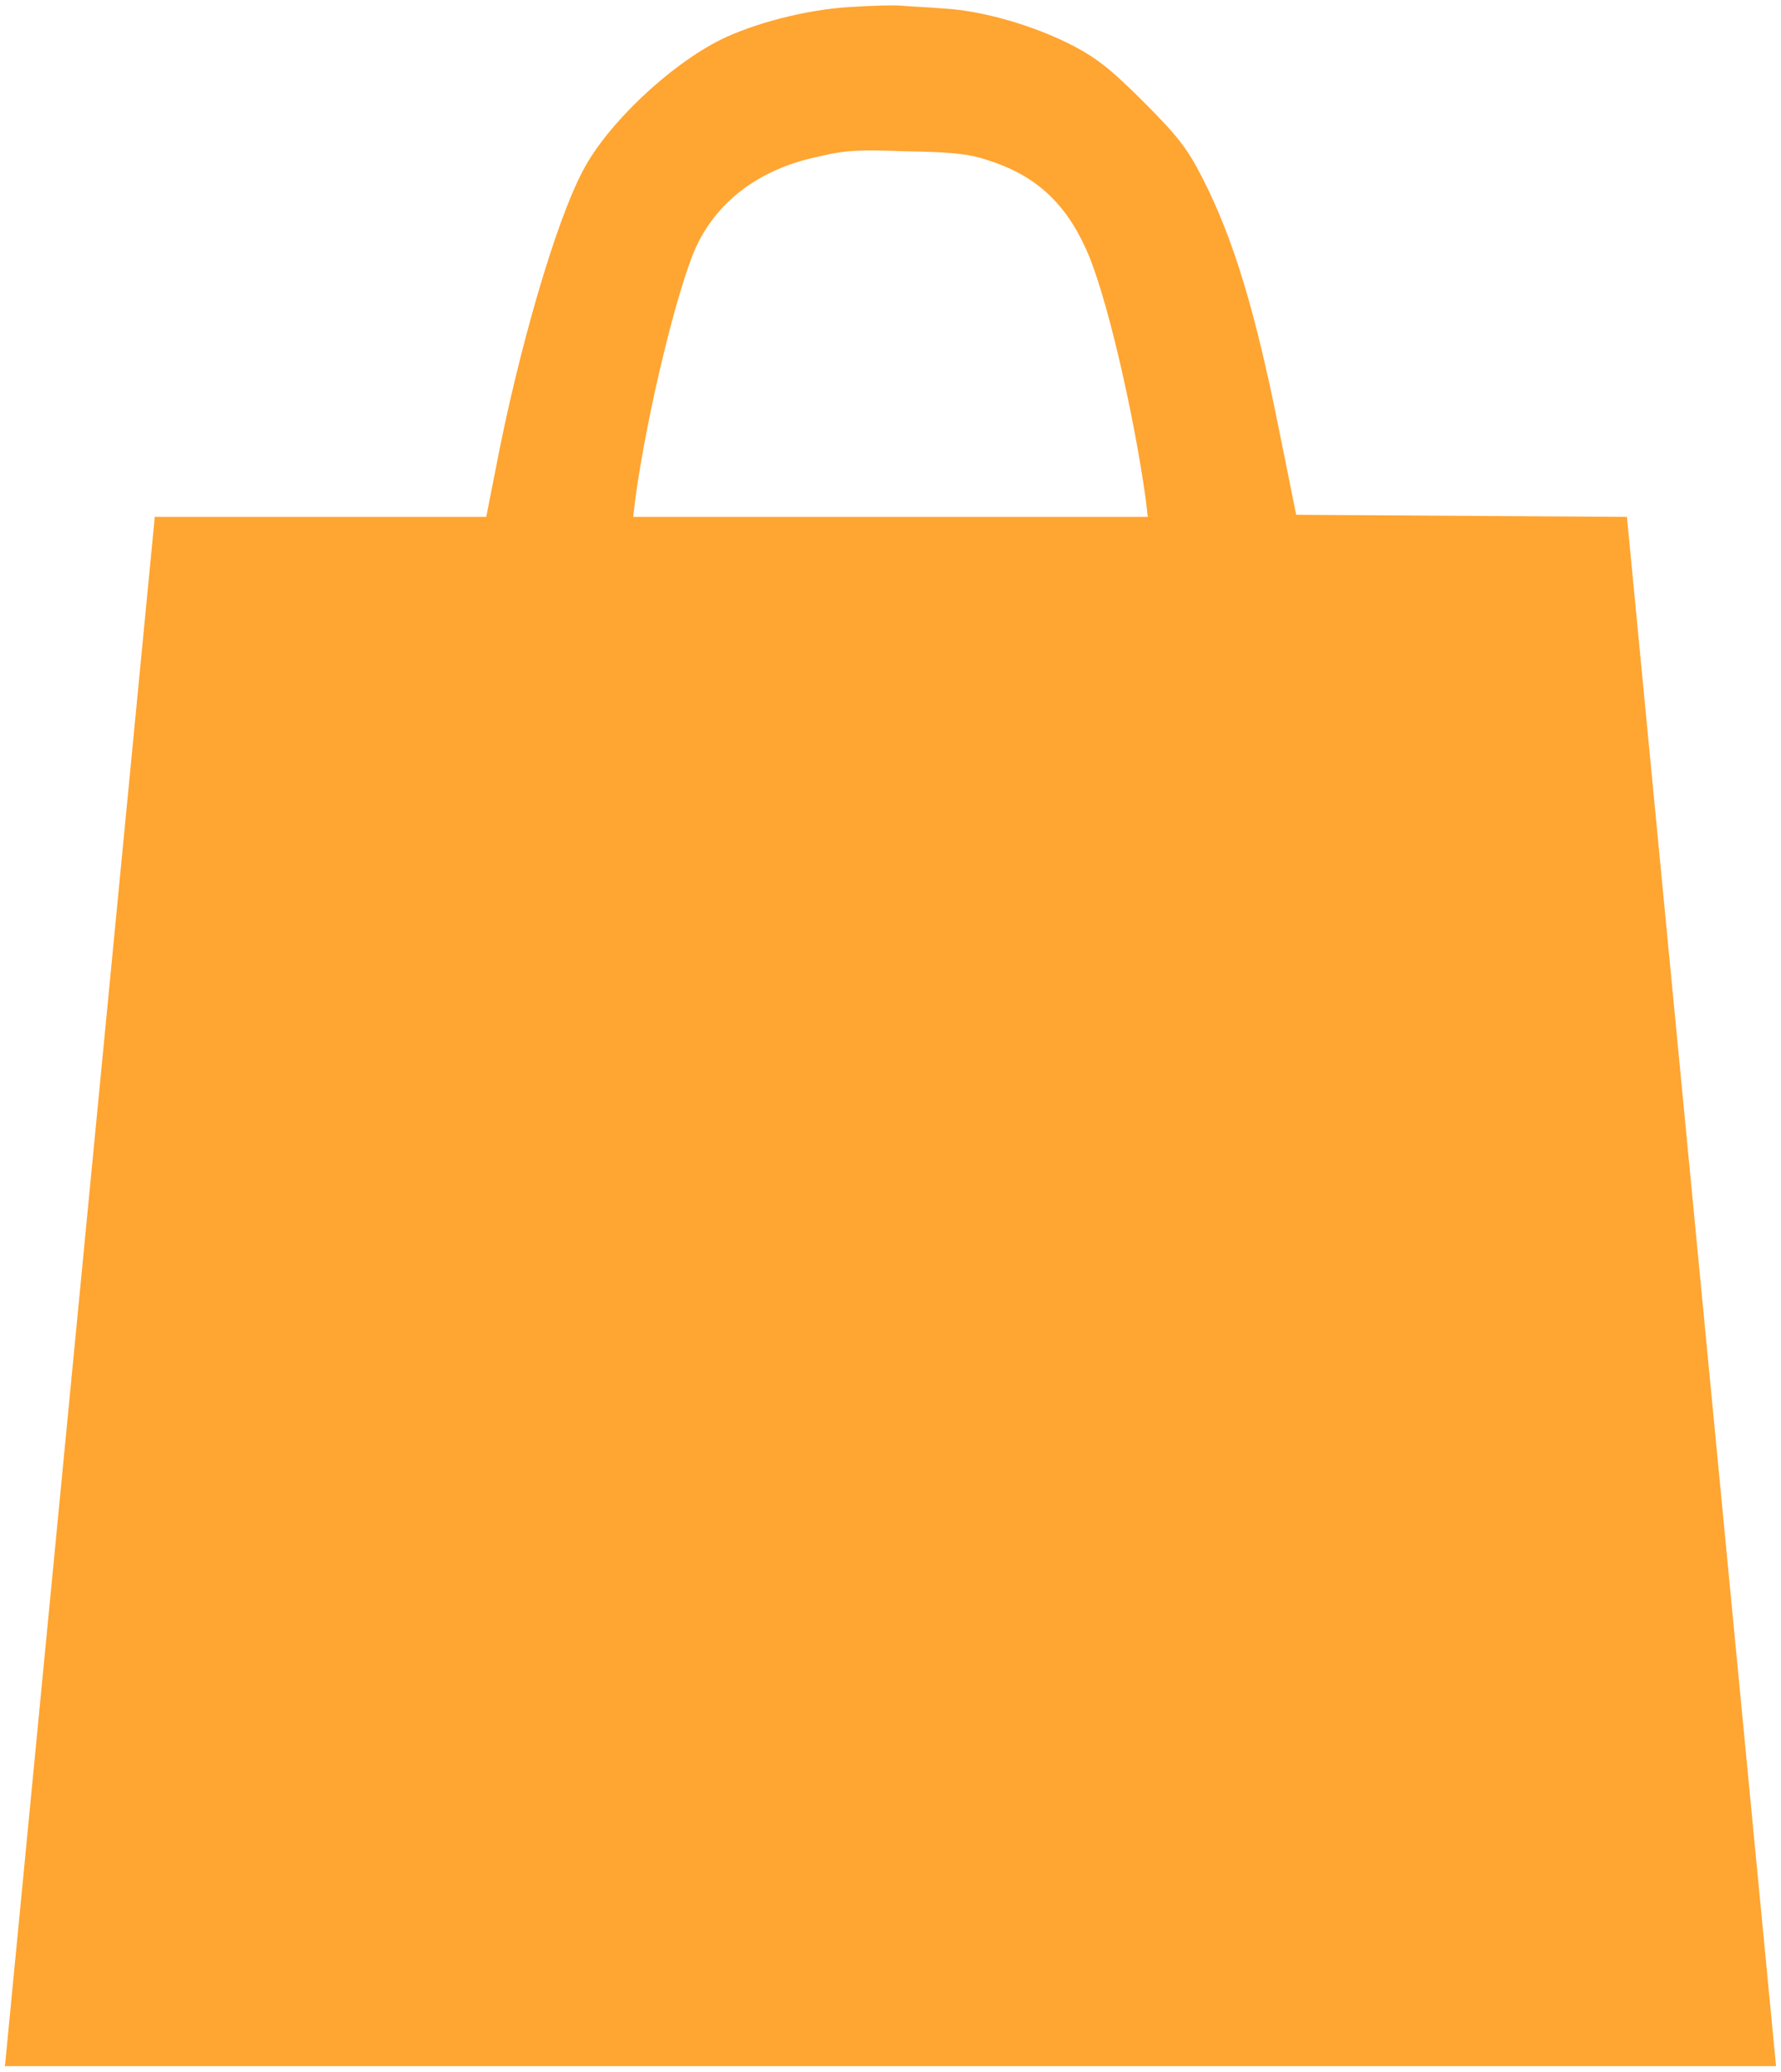
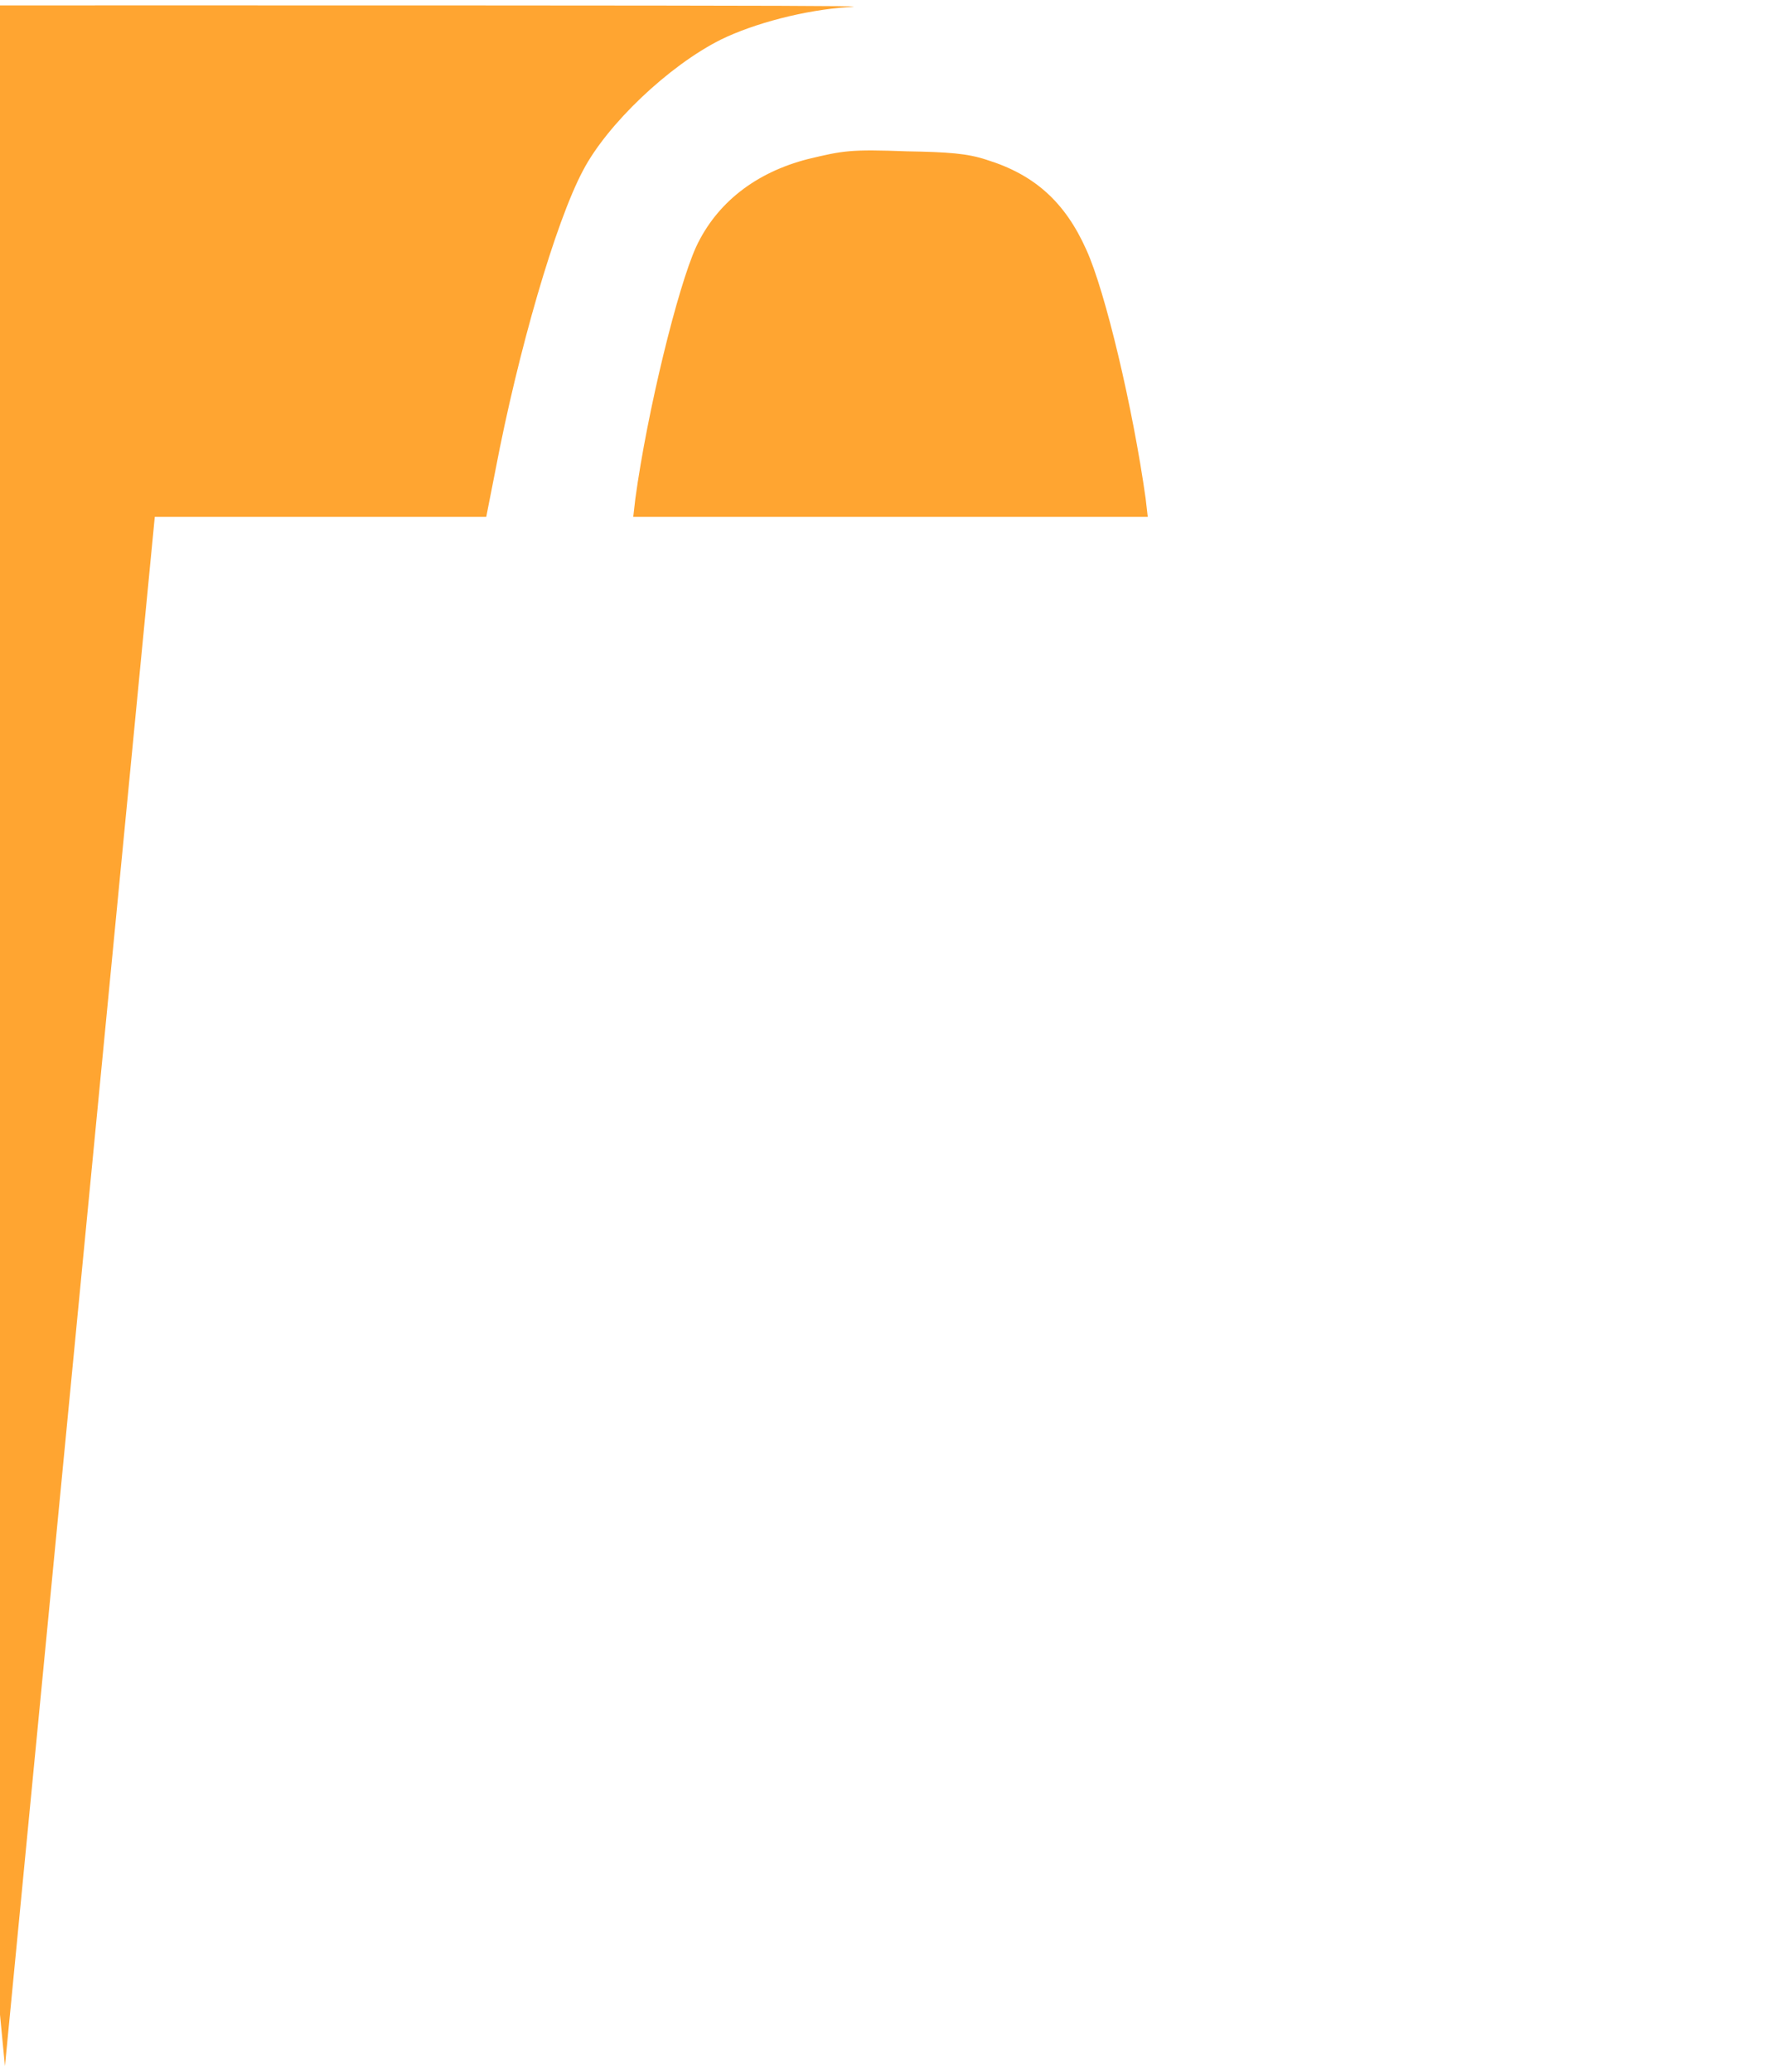
<svg xmlns="http://www.w3.org/2000/svg" version="1.1" id="Слой_1" x="0px" y="0px" width="25.2px" height="29.3px" viewBox="0 0 25.2 29.3" enable-background="new 0 0 25.2 29.3" xml:space="preserve">
  <g transform="translate(0,635) scale(0.1,-0.1)">
-     <path fill="#ffa531" d="M120.1,6349c-6.2-0.4-13.4-2.3-18.1-4.6c-7.4-3.7-16.1-12-19.5-18.5c-3.9-7.3-9.2-25.6-12.4-42.4l-1.3-6.6   H21.9L0.7,6057.8h250.6l-21.1,219.1l-46.8,0.3l-2.3,11.4c-3.5,17.6-6.6,27.7-11,36.3c-2.1,4.1-3.5,5.9-8.2,10.6   c-4.6,4.6-6.6,6.2-10,8c-5.6,2.9-12.9,5-18.4,5.3c-2.4,0.2-5,0.3-6,0.4C126.5,6349.3,123.2,6349.2,120.1,6349z M139.6,6327.4   c6.8-2.1,11.1-6,14.1-12.7c2.7-5.9,6.6-22.4,8.4-35.2l0.3-2.6H126H89.6l0.3,2.6c1.7,12.4,6,29.9,8.6,35.6   c2.9,6.2,8.4,10.5,15.8,12.4c5,1.2,6,1.4,14,1.1C134.2,6328.5,136.9,6328.3,139.6,6327.4z" />
+     <path fill="#ffa531" d="M120.1,6349c-6.2-0.4-13.4-2.3-18.1-4.6c-7.4-3.7-16.1-12-19.5-18.5c-3.9-7.3-9.2-25.6-12.4-42.4l-1.3-6.6   H21.9L0.7,6057.8l-21.1,219.1l-46.8,0.3l-2.3,11.4c-3.5,17.6-6.6,27.7-11,36.3c-2.1,4.1-3.5,5.9-8.2,10.6   c-4.6,4.6-6.6,6.2-10,8c-5.6,2.9-12.9,5-18.4,5.3c-2.4,0.2-5,0.3-6,0.4C126.5,6349.3,123.2,6349.2,120.1,6349z M139.6,6327.4   c6.8-2.1,11.1-6,14.1-12.7c2.7-5.9,6.6-22.4,8.4-35.2l0.3-2.6H126H89.6l0.3,2.6c1.7,12.4,6,29.9,8.6,35.6   c2.9,6.2,8.4,10.5,15.8,12.4c5,1.2,6,1.4,14,1.1C134.2,6328.5,136.9,6328.3,139.6,6327.4z" />
  </g>
</svg>